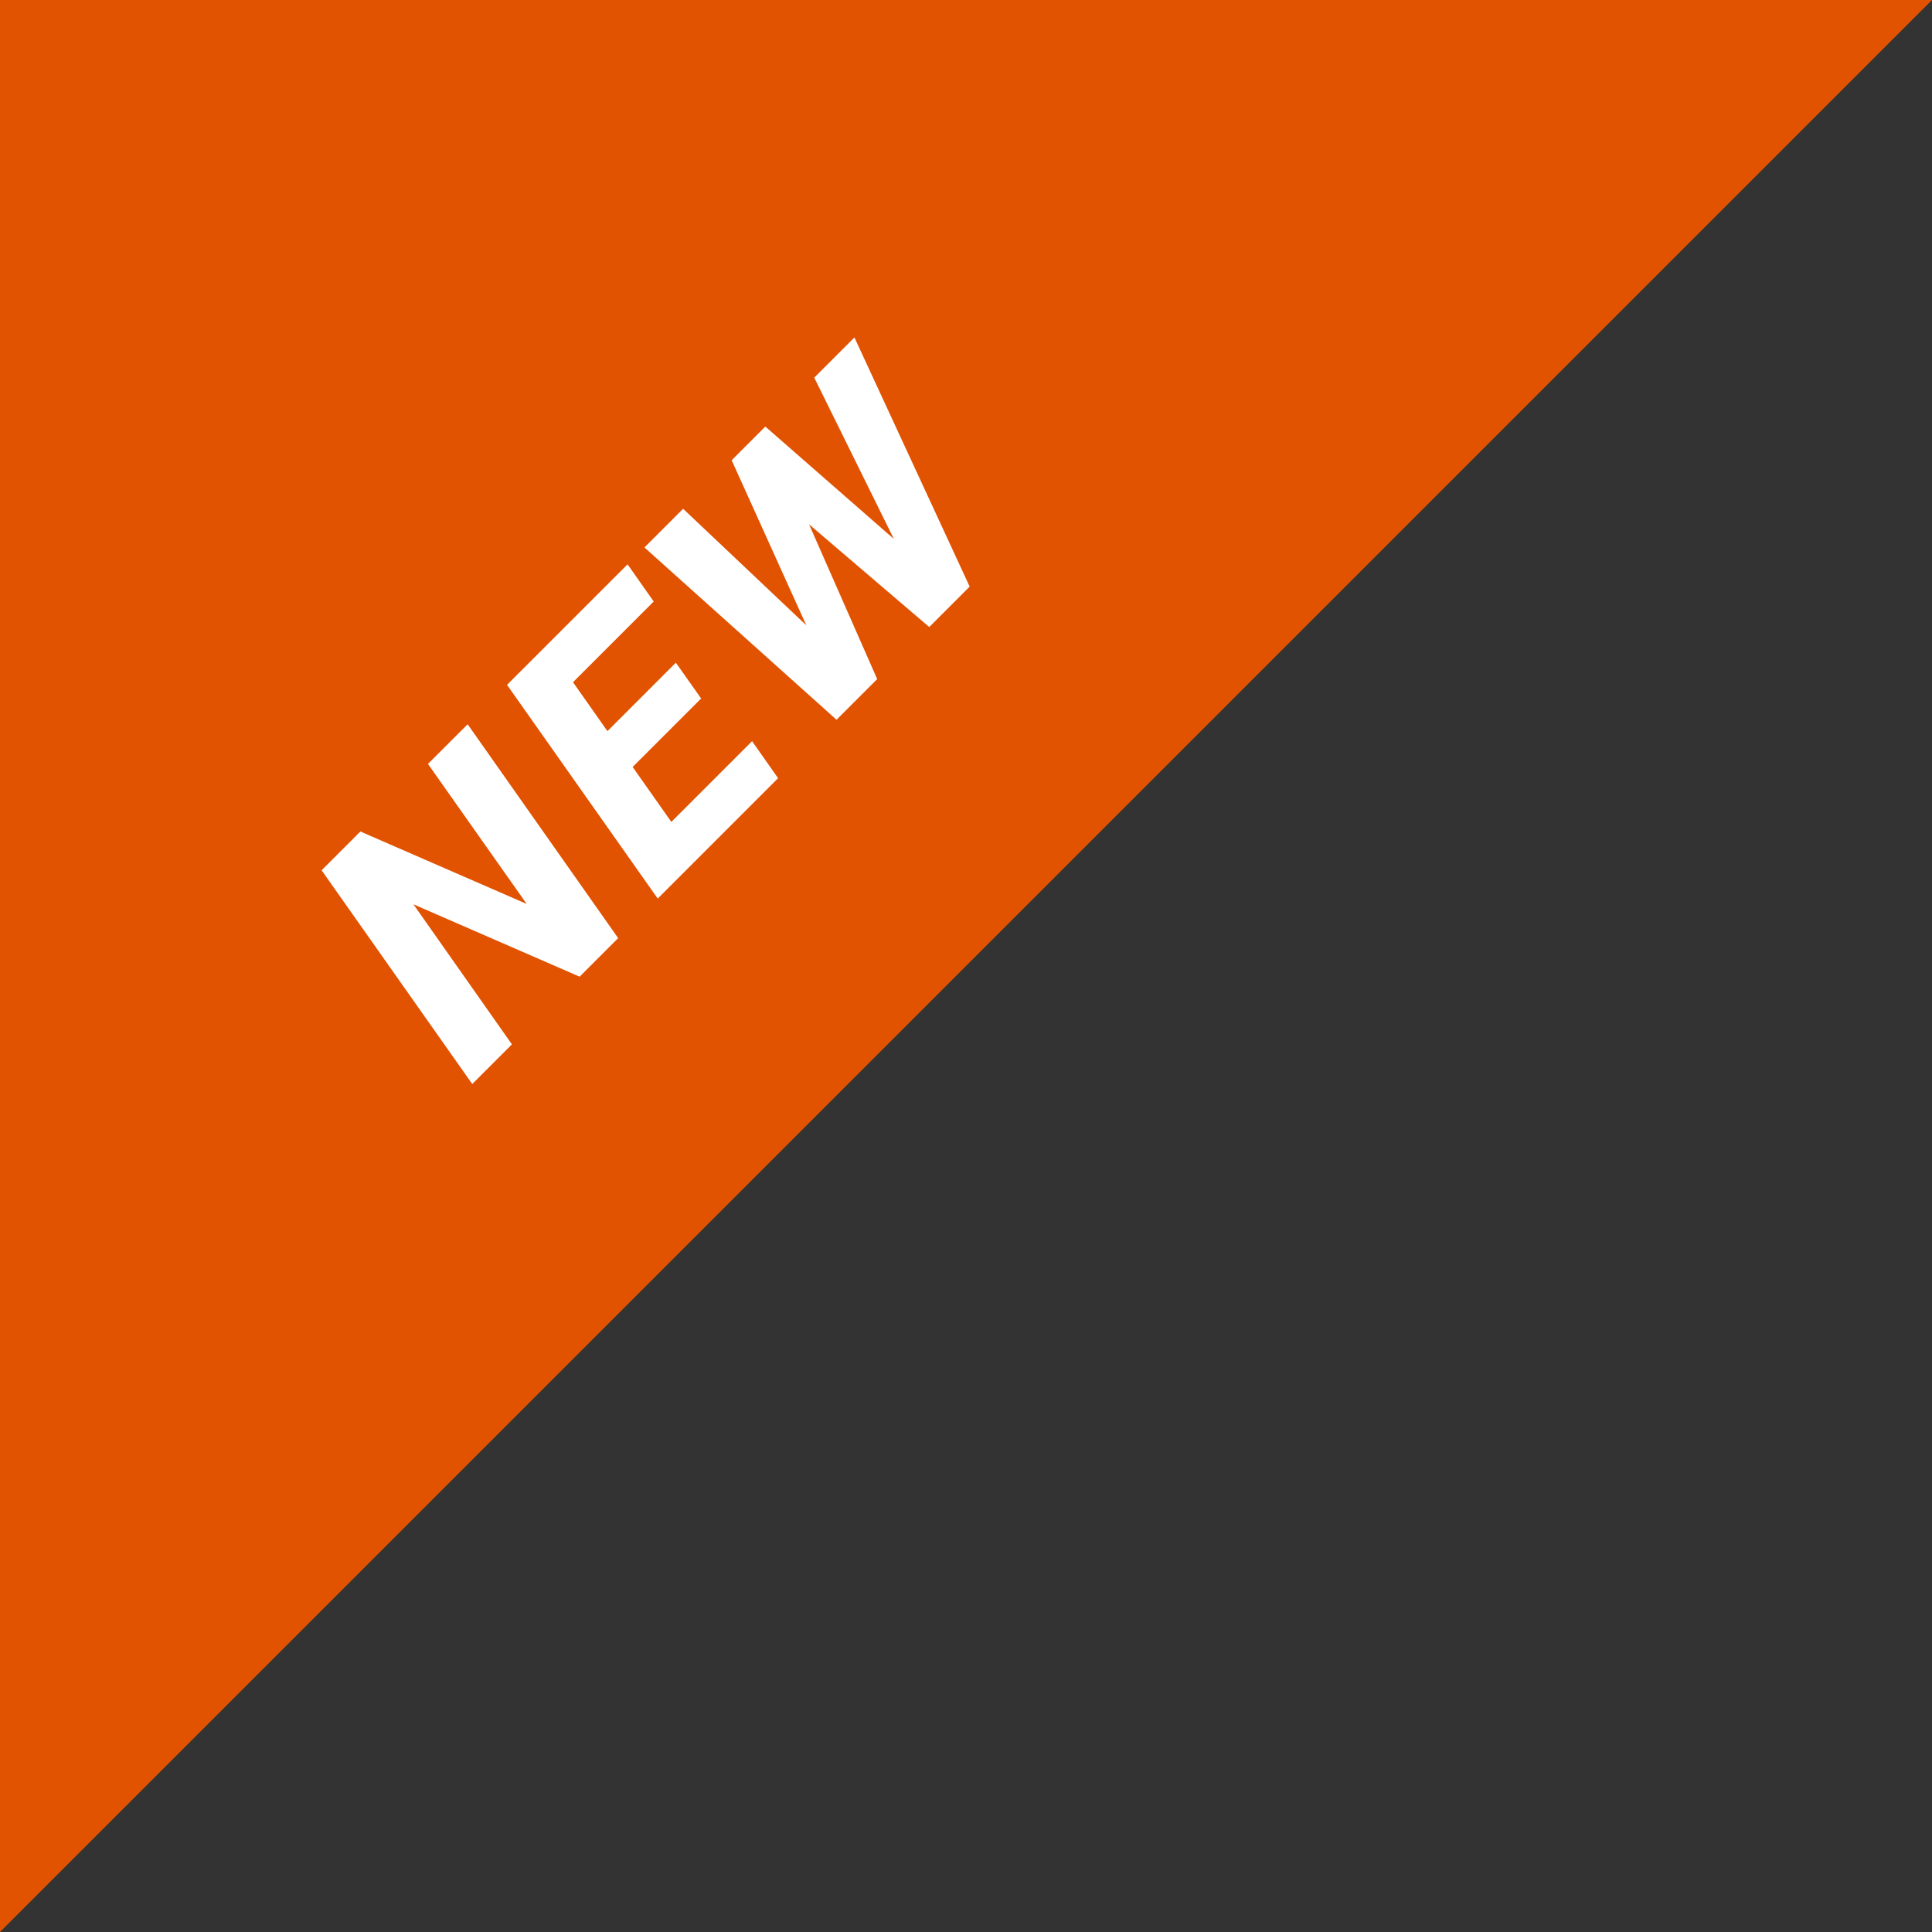
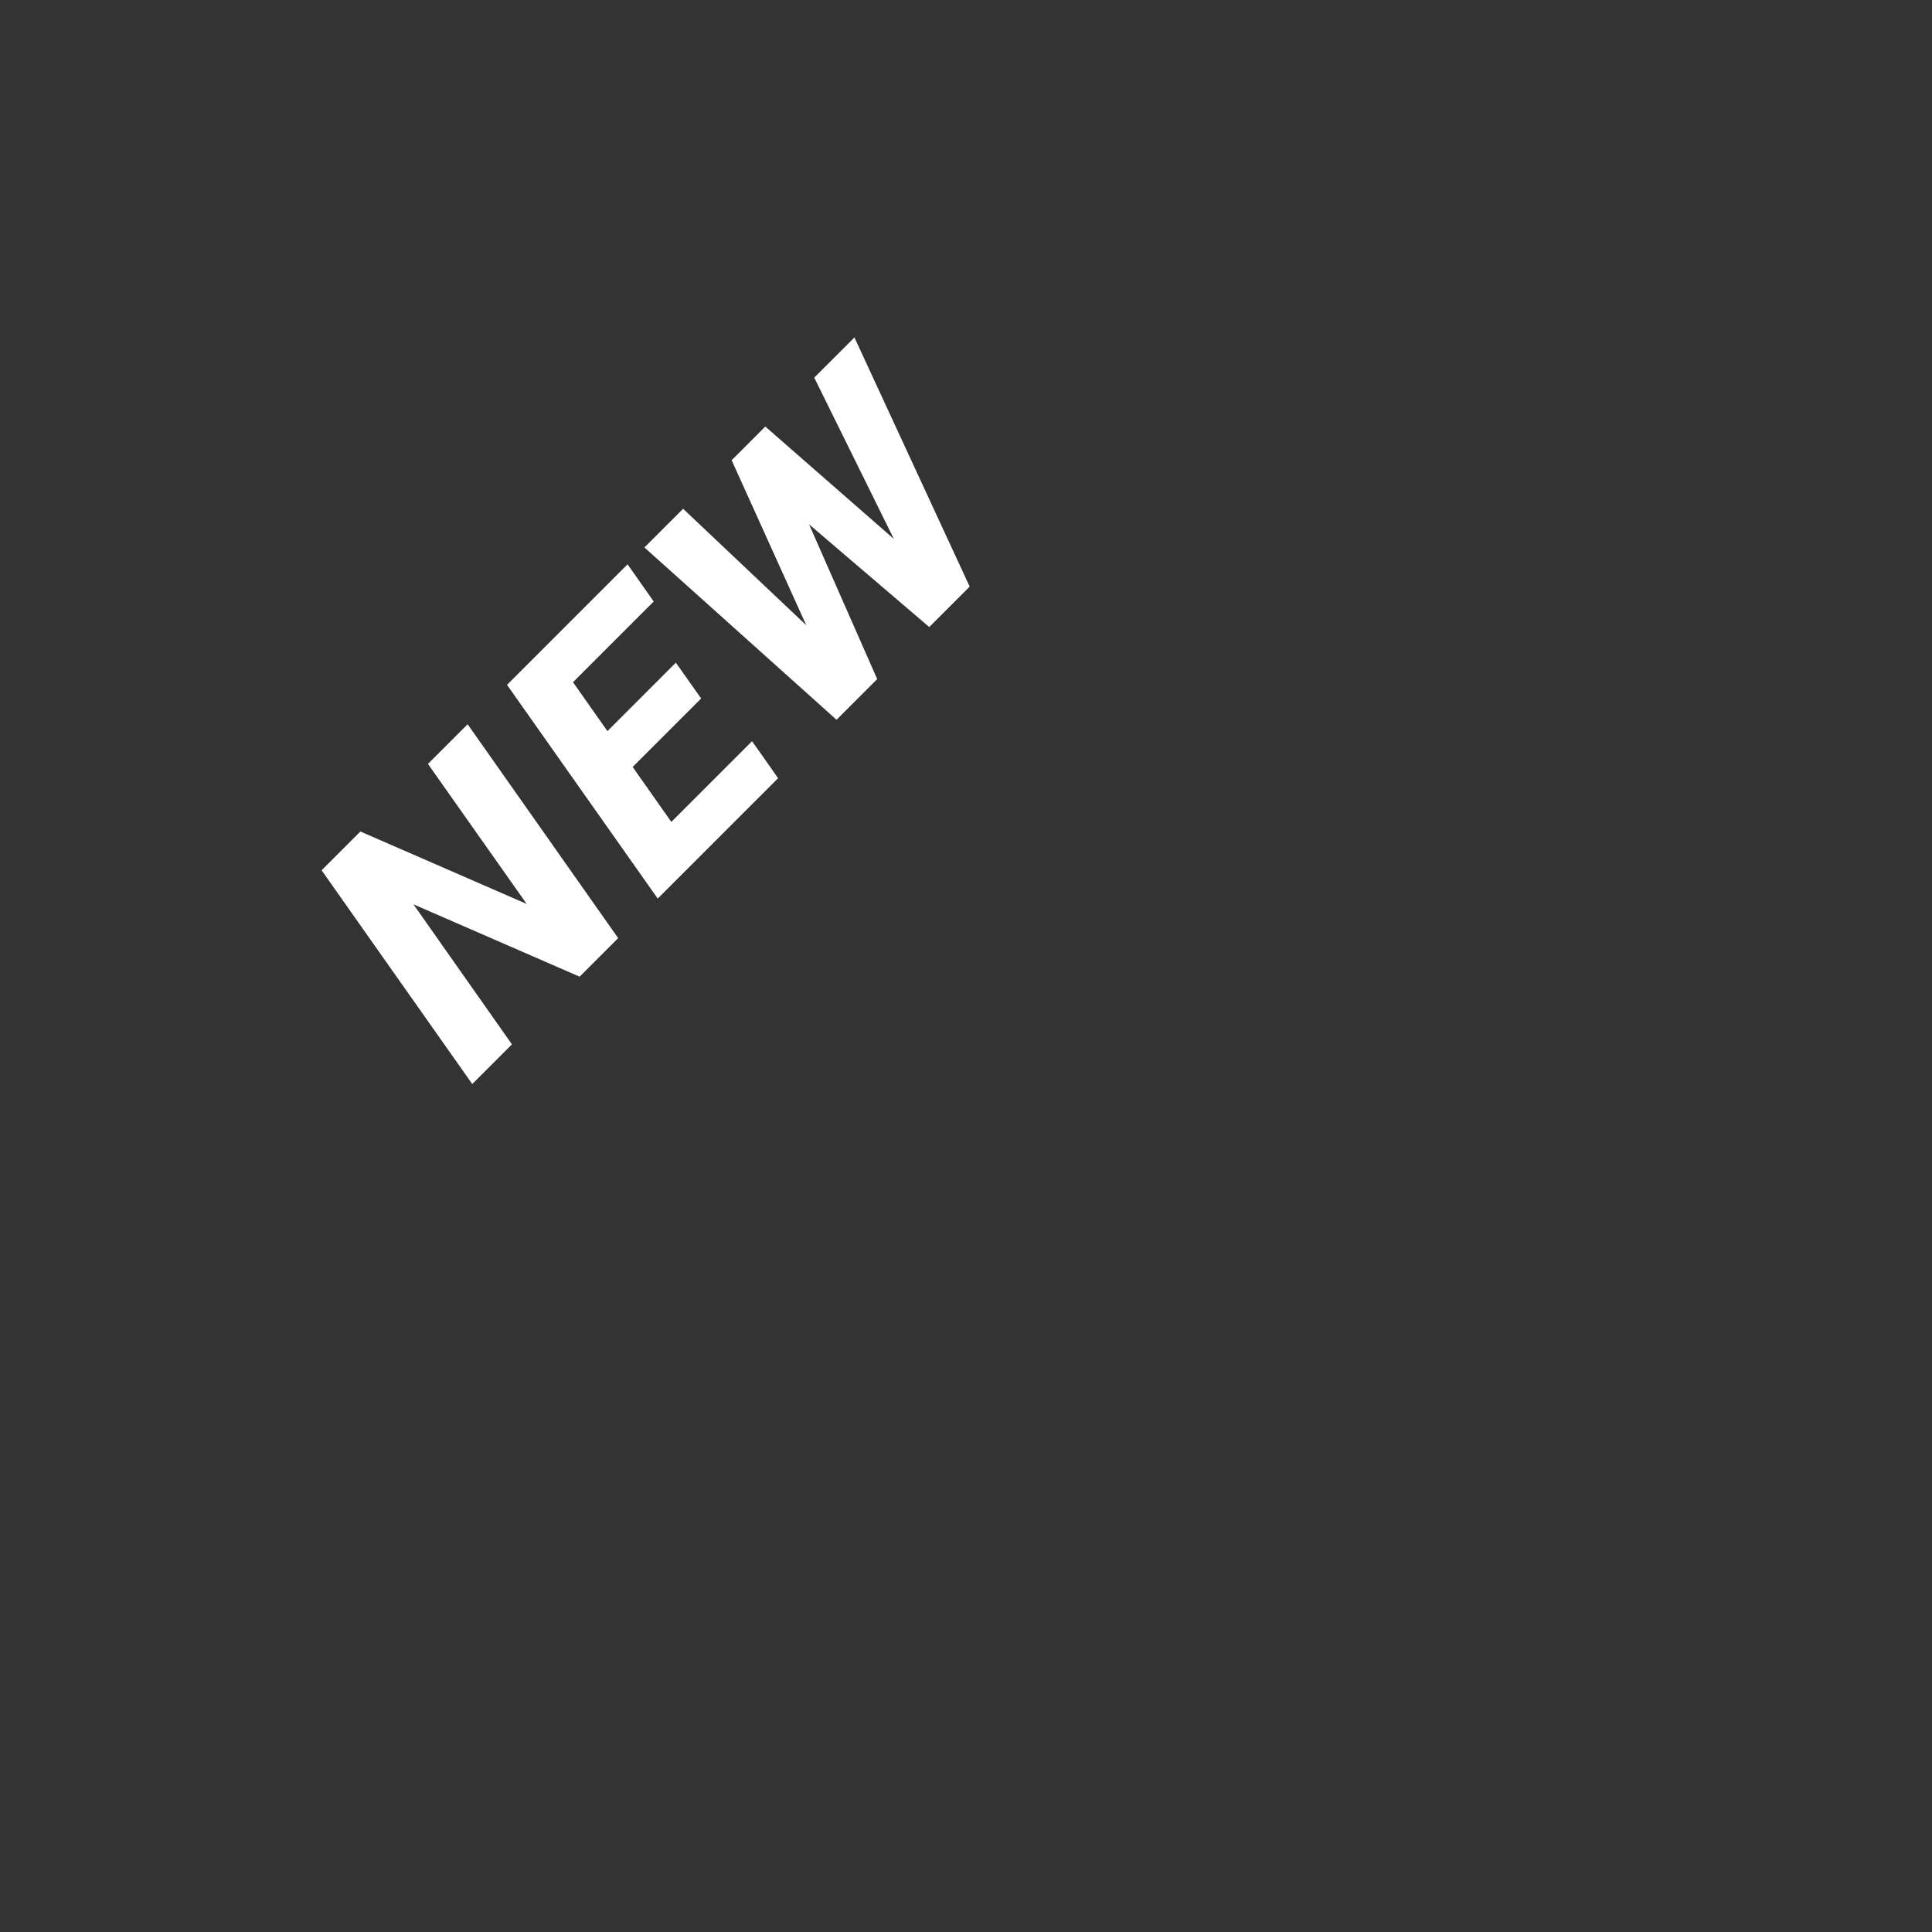
<svg xmlns="http://www.w3.org/2000/svg" width="80" height="80" fill="none">
  <rect width="100%" height="100%" fill="#333333" stroke="none" />
-   <path fill="#E15201" d="M0 0h80L0 80z" />
  <path fill="#fff" d="m34.359 28.042-4.063-8.985.824-.824 1.135.648 4.068 9.239-.917.917zm-6.073-6.975 6.892 6.519.528 1.15-1.067 1.068-7.954-7.135zm9.742 3.306-4.312-8.736 1.664-1.664 4.772 10.317-1.031 1.032zm-6.338-6.71 7.166 6.265.555 1.103-.933.933-7.332-6.265-.326-1.166zM31.142 30.69l1.077 1.533-3.907 3.907-1.077-1.533zm-8.498-3.98 6.233 8.856-1.642 1.642-6.24-8.85zm5.342.73 1.047 1.483-3.405 3.404-1.041-1.487zm-2-4.072 1.083 1.539-3.912 3.912-1.078-1.544zM19.364 29.99l6.233 8.856-1.596 1.596-6.881-2.996 4.078 5.799-1.643 1.642-6.238-8.85 1.606-1.606 6.887 3-4.089-5.798z" />
</svg>